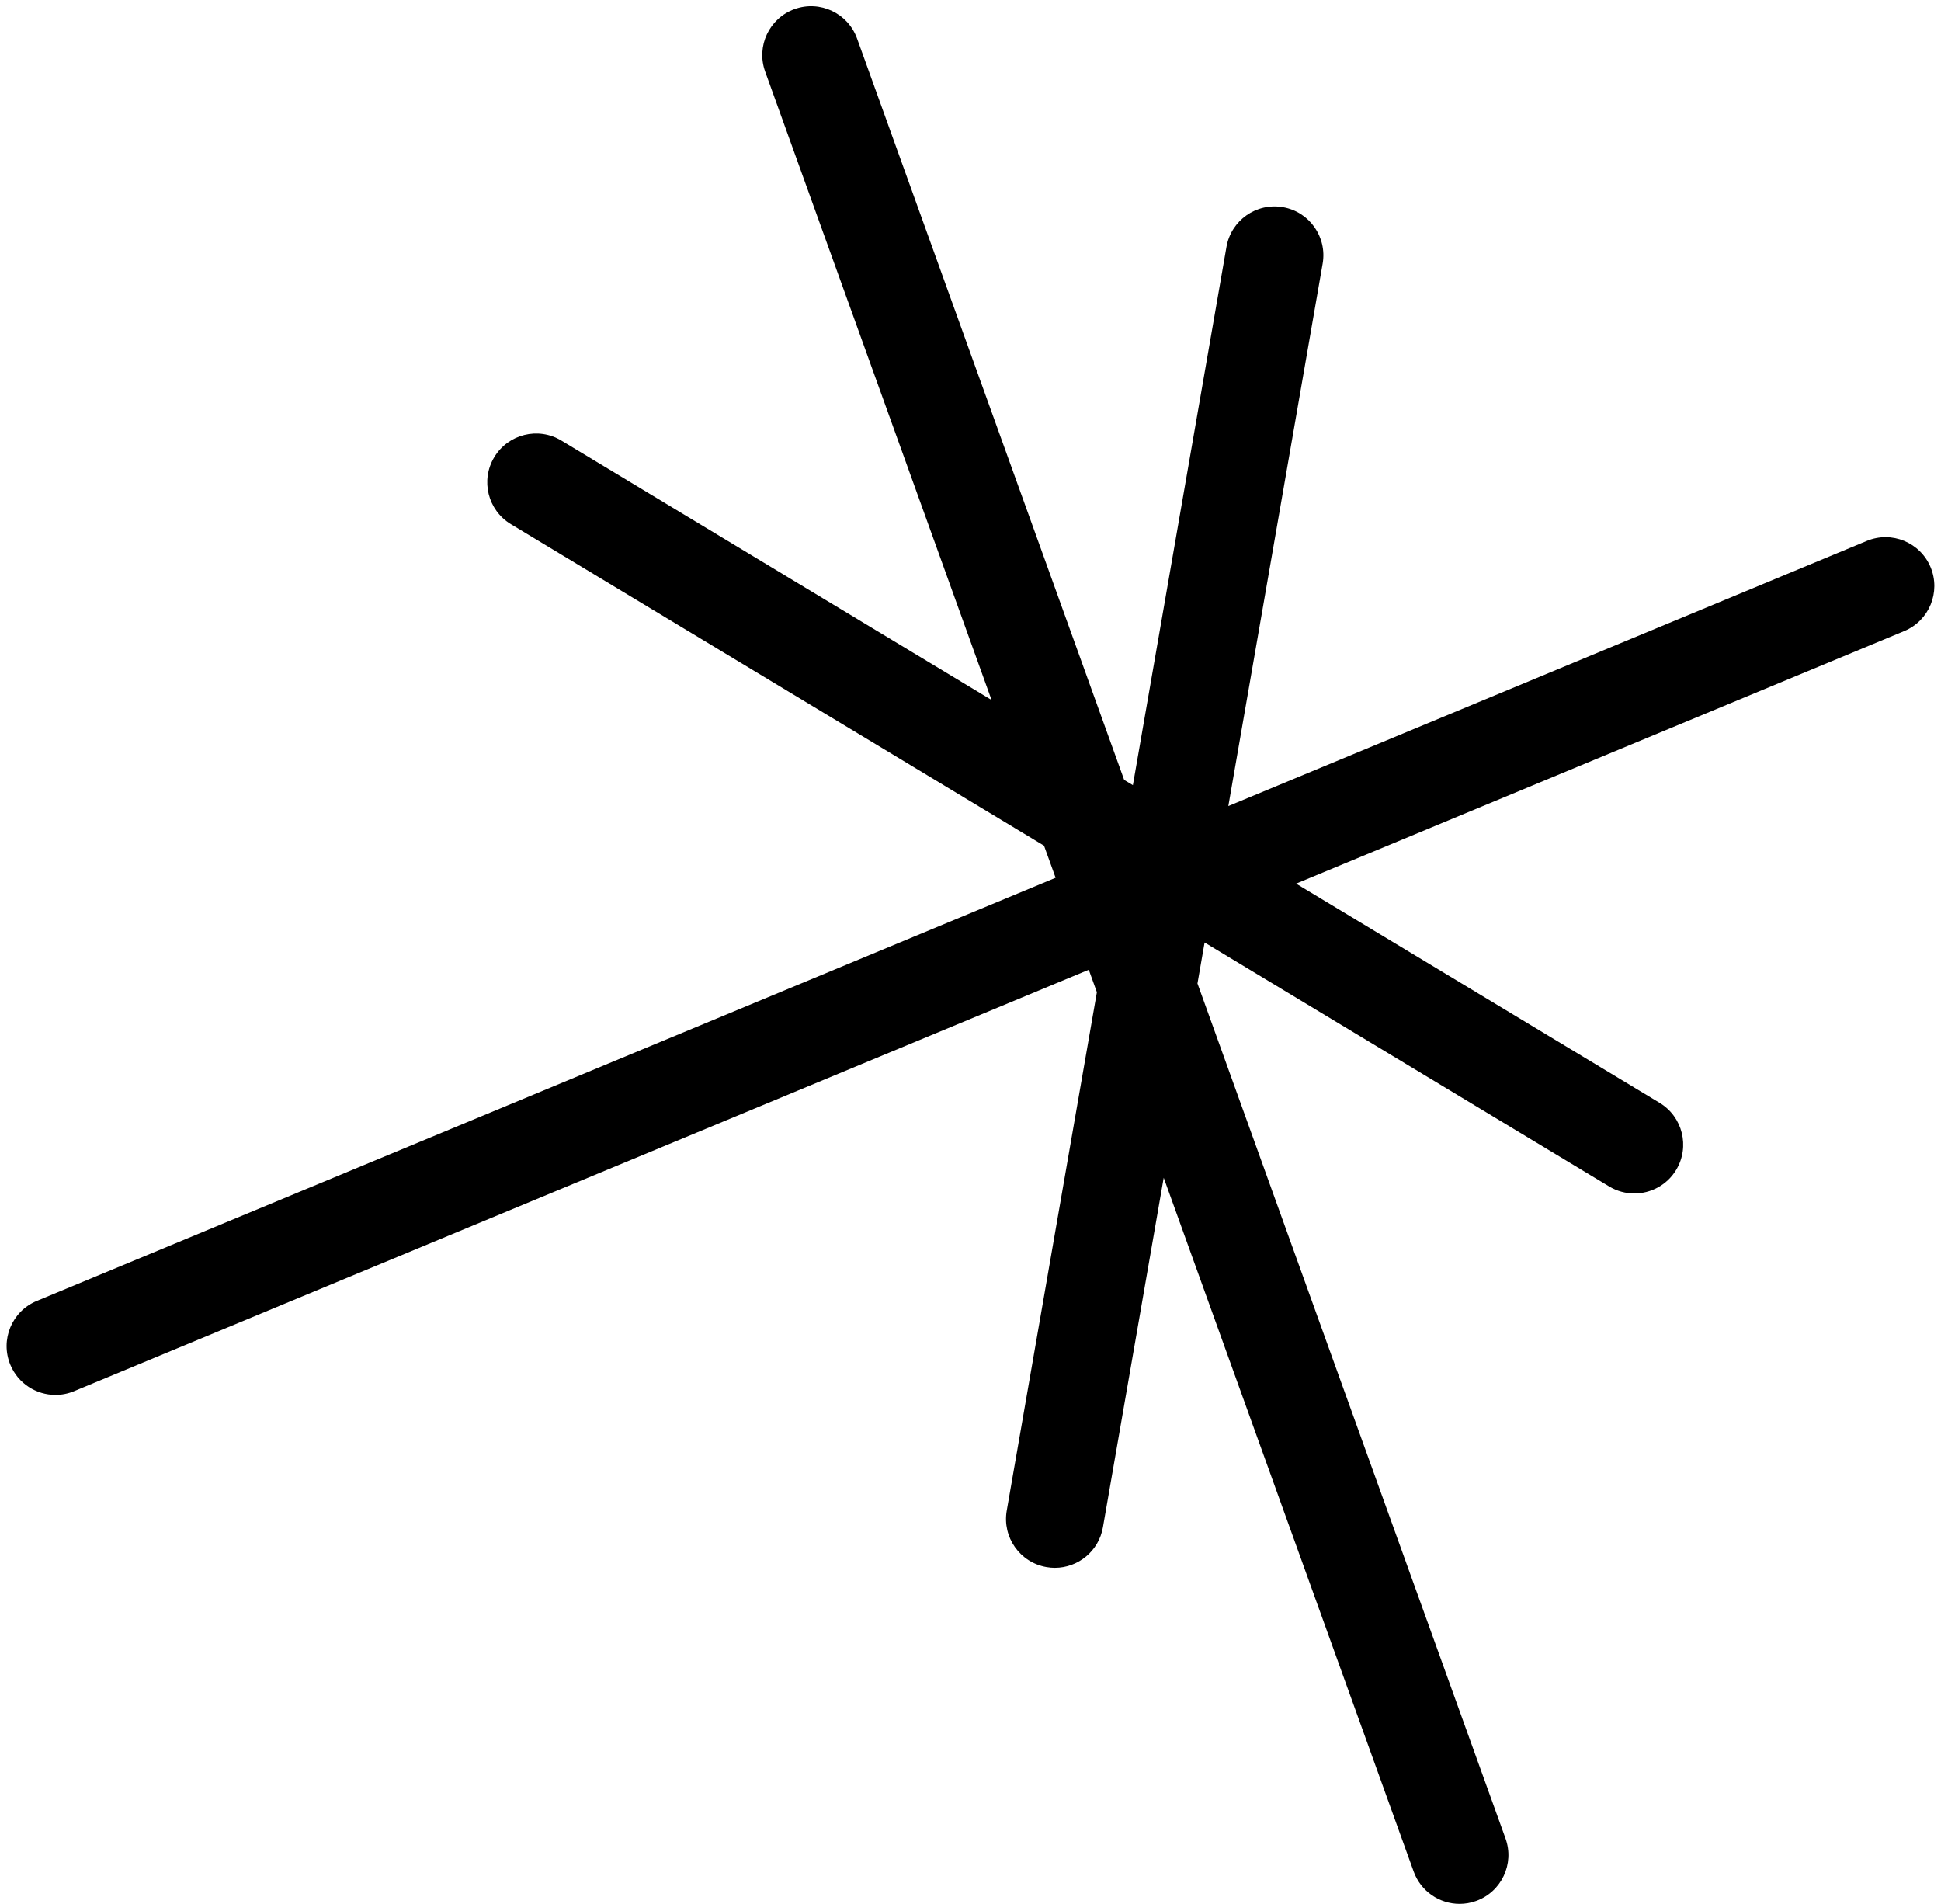
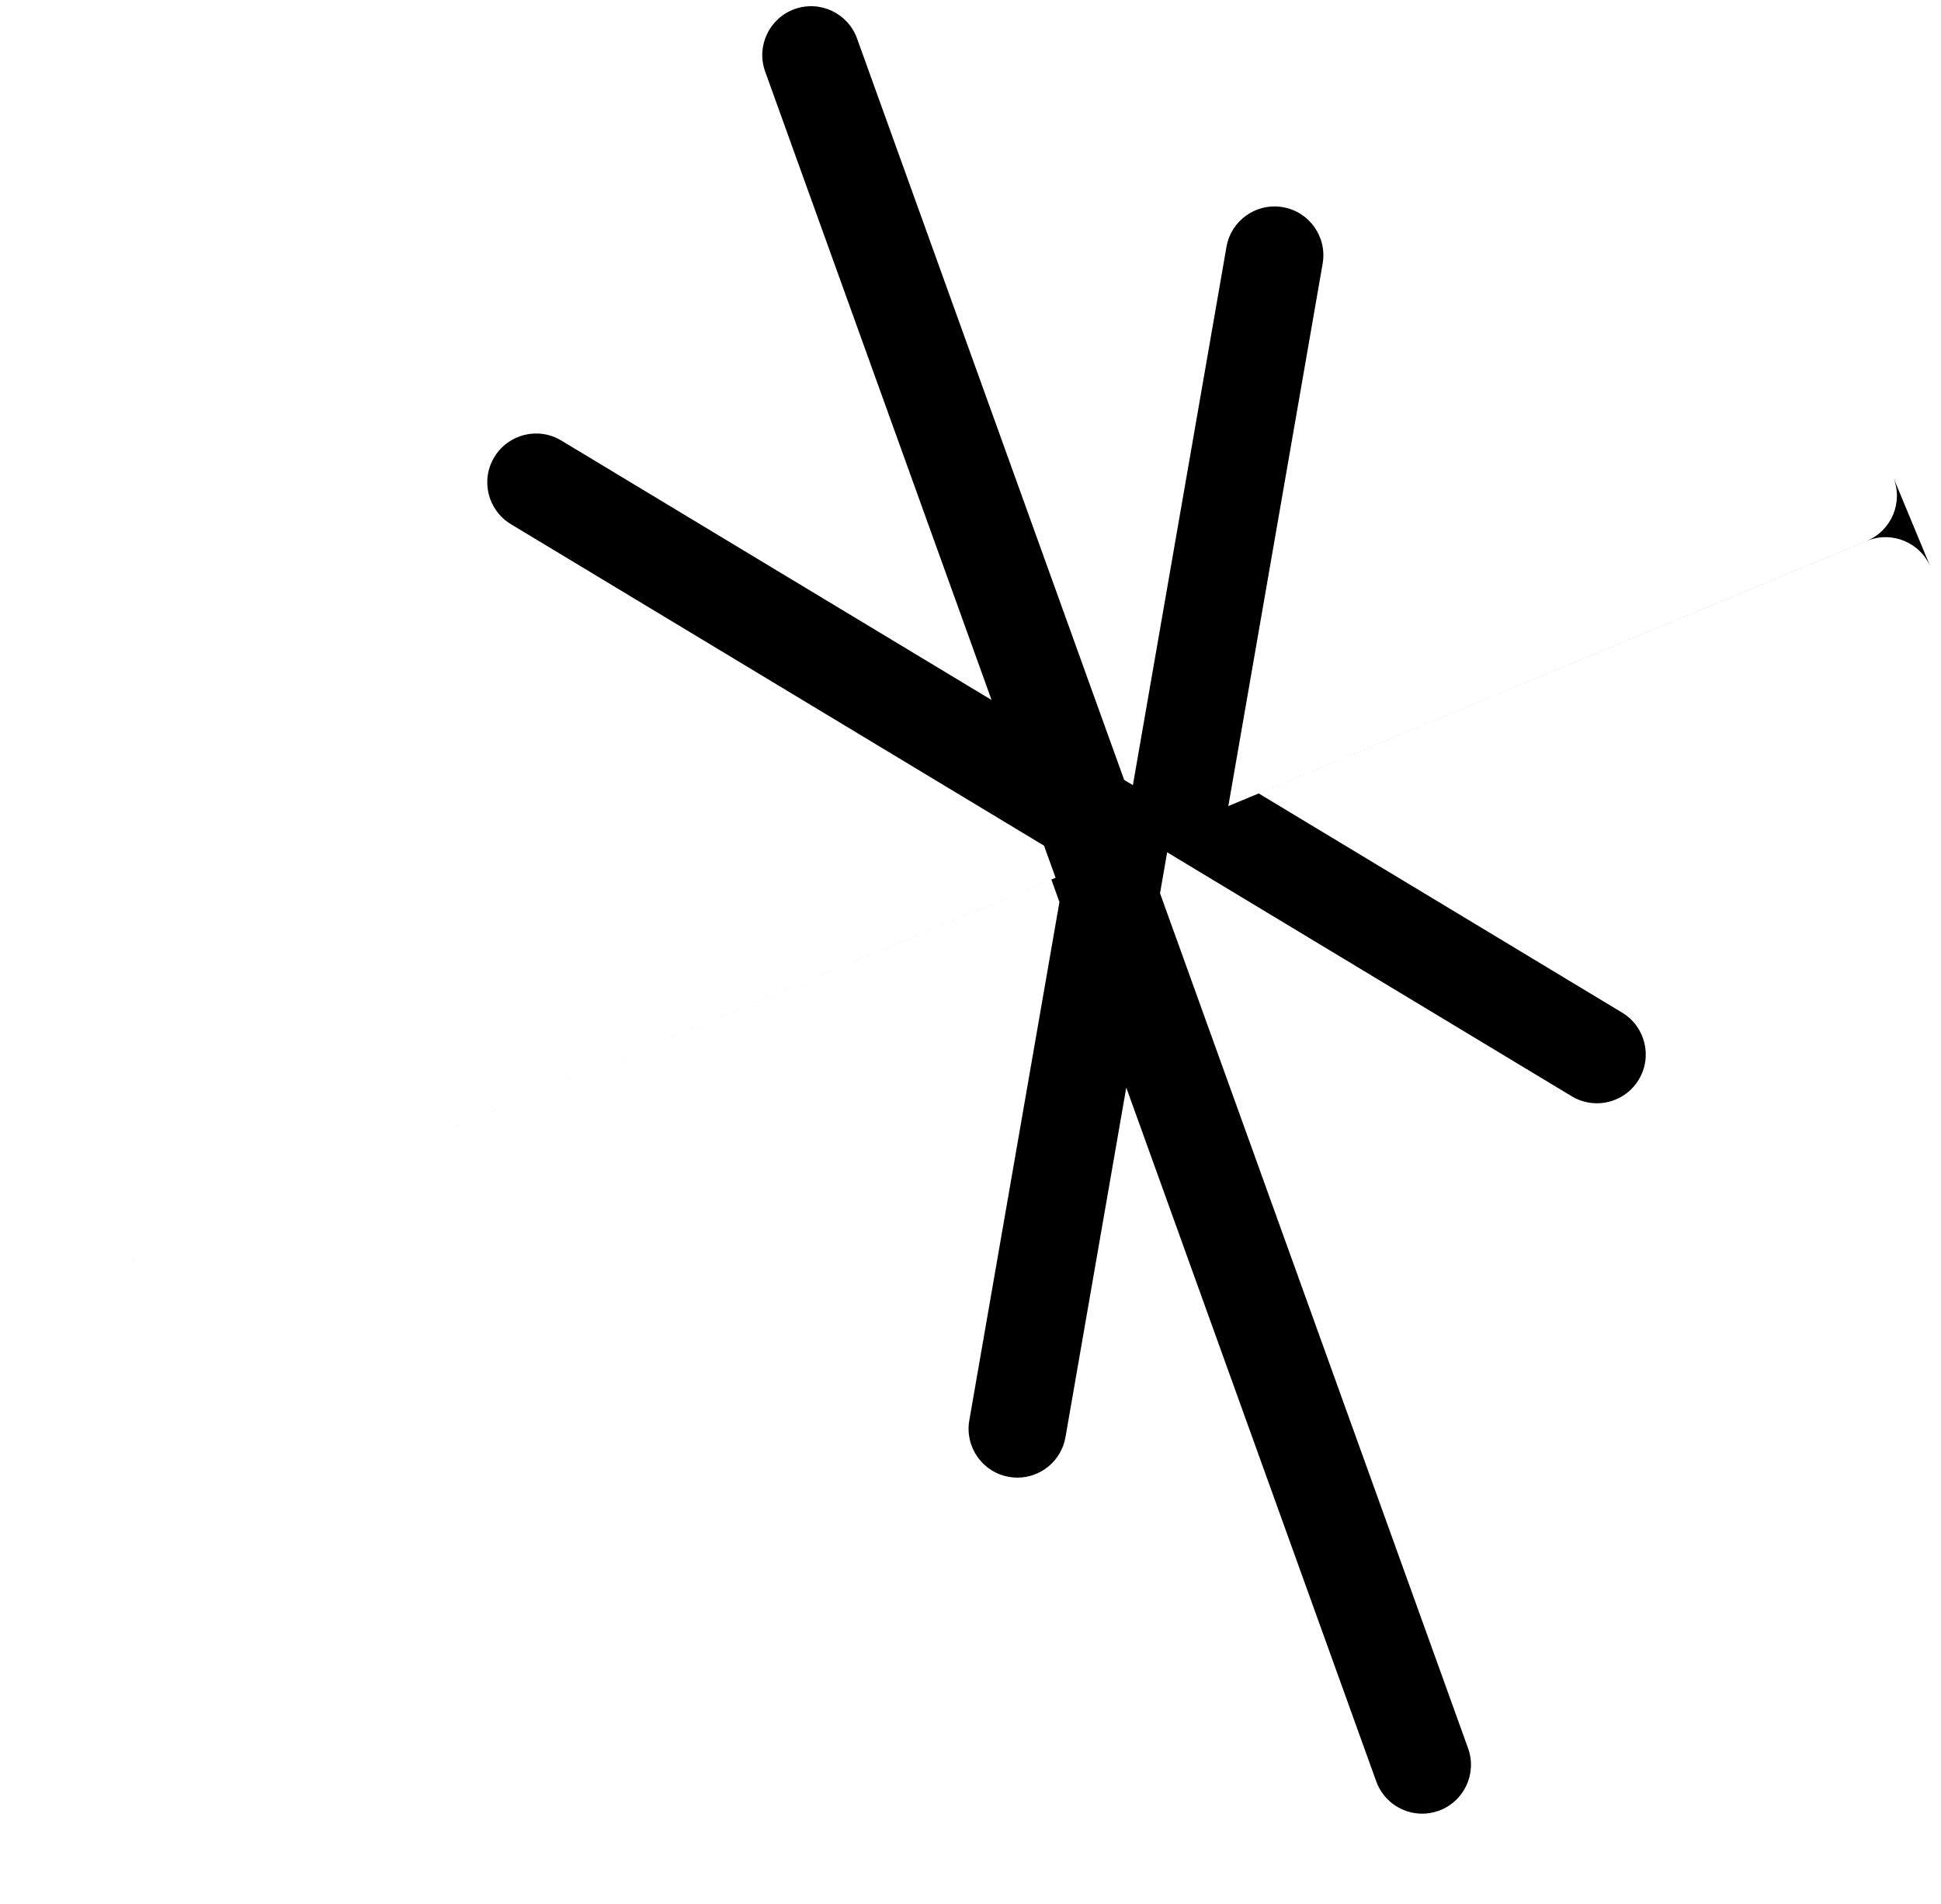
<svg xmlns="http://www.w3.org/2000/svg" fill="#000000" height="491.6" preserveAspectRatio="xMidYMid meet" version="1" viewBox="-1.7 -1.6 501.3 491.6" width="501.3" zoomAndPan="magnify">
  <g>
    <g id="change1_1">
-       <path d="M496.92,144.89c-2.67-6.43-10.05-9.48-16.48-6.81l-164.9,68.47,24.36-140.07c1.19-6.86-3.4-13.39-10.26-14.58-6.86-1.2-13.39,3.4-14.58,10.26l-24.17,138.99-2.25-1.35L219.65,8.34c-2.36-6.55-9.58-9.95-16.14-7.59-6.55,2.36-9.95,9.59-7.59,16.14l58.47,162.27-111.12-67c-5.96-3.6-13.71-1.68-17.31,4.29-3.6,5.96-1.68,13.71,4.29,17.31l137.69,83.02,2.99,8.29L7.78,334.35c-6.43,2.67-9.48,10.05-6.81,16.48,2.01,4.85,6.71,7.78,11.65,7.78,1.61,0,3.25-.31,4.83-.97l262.05-108.82,2.09,5.8-23.28,133.87c-1.19,6.86,3.4,13.39,10.26,14.58,.73,.13,1.46,.19,2.17,.19,6.02,0,11.34-4.32,12.41-10.45l15.7-90.28,64.56,179.17c1.85,5.14,6.7,8.34,11.86,8.34,1.42,0,2.86-.24,4.27-.75,6.55-2.36,9.95-9.59,7.59-16.14l-79.56-220.79,1.84-10.58,104.49,63c2.04,1.23,4.28,1.81,6.5,1.81,4.27,0,8.44-2.17,10.81-6.1,3.59-5.96,1.68-13.71-4.29-17.31l-93.87-56.6,157.06-65.22c6.43-2.67,9.48-10.05,6.81-16.48Z" fill="#000000" />
+       <path d="M496.92,144.89c-2.67-6.43-10.05-9.48-16.48-6.81l-164.9,68.47,24.36-140.07c1.19-6.86-3.4-13.39-10.26-14.58-6.86-1.2-13.39,3.4-14.58,10.26l-24.17,138.99-2.25-1.35L219.65,8.34c-2.36-6.55-9.58-9.95-16.14-7.59-6.55,2.36-9.95,9.59-7.59,16.14l58.47,162.27-111.12-67c-5.96-3.6-13.71-1.68-17.31,4.29-3.6,5.96-1.68,13.71,4.29,17.31l137.69,83.02,2.99,8.29L7.78,334.35l262.05-108.82,2.09,5.8-23.28,133.87c-1.19,6.86,3.4,13.39,10.26,14.58,.73,.13,1.46,.19,2.17,.19,6.02,0,11.34-4.32,12.41-10.45l15.7-90.28,64.56,179.17c1.85,5.14,6.7,8.34,11.86,8.34,1.42,0,2.86-.24,4.27-.75,6.55-2.36,9.95-9.59,7.59-16.14l-79.56-220.79,1.84-10.58,104.49,63c2.04,1.23,4.28,1.81,6.5,1.81,4.27,0,8.44-2.17,10.81-6.1,3.59-5.96,1.68-13.71-4.29-17.31l-93.87-56.6,157.06-65.22c6.43-2.67,9.48-10.05,6.81-16.48Z" fill="#000000" />
    </g>
  </g>
</svg>